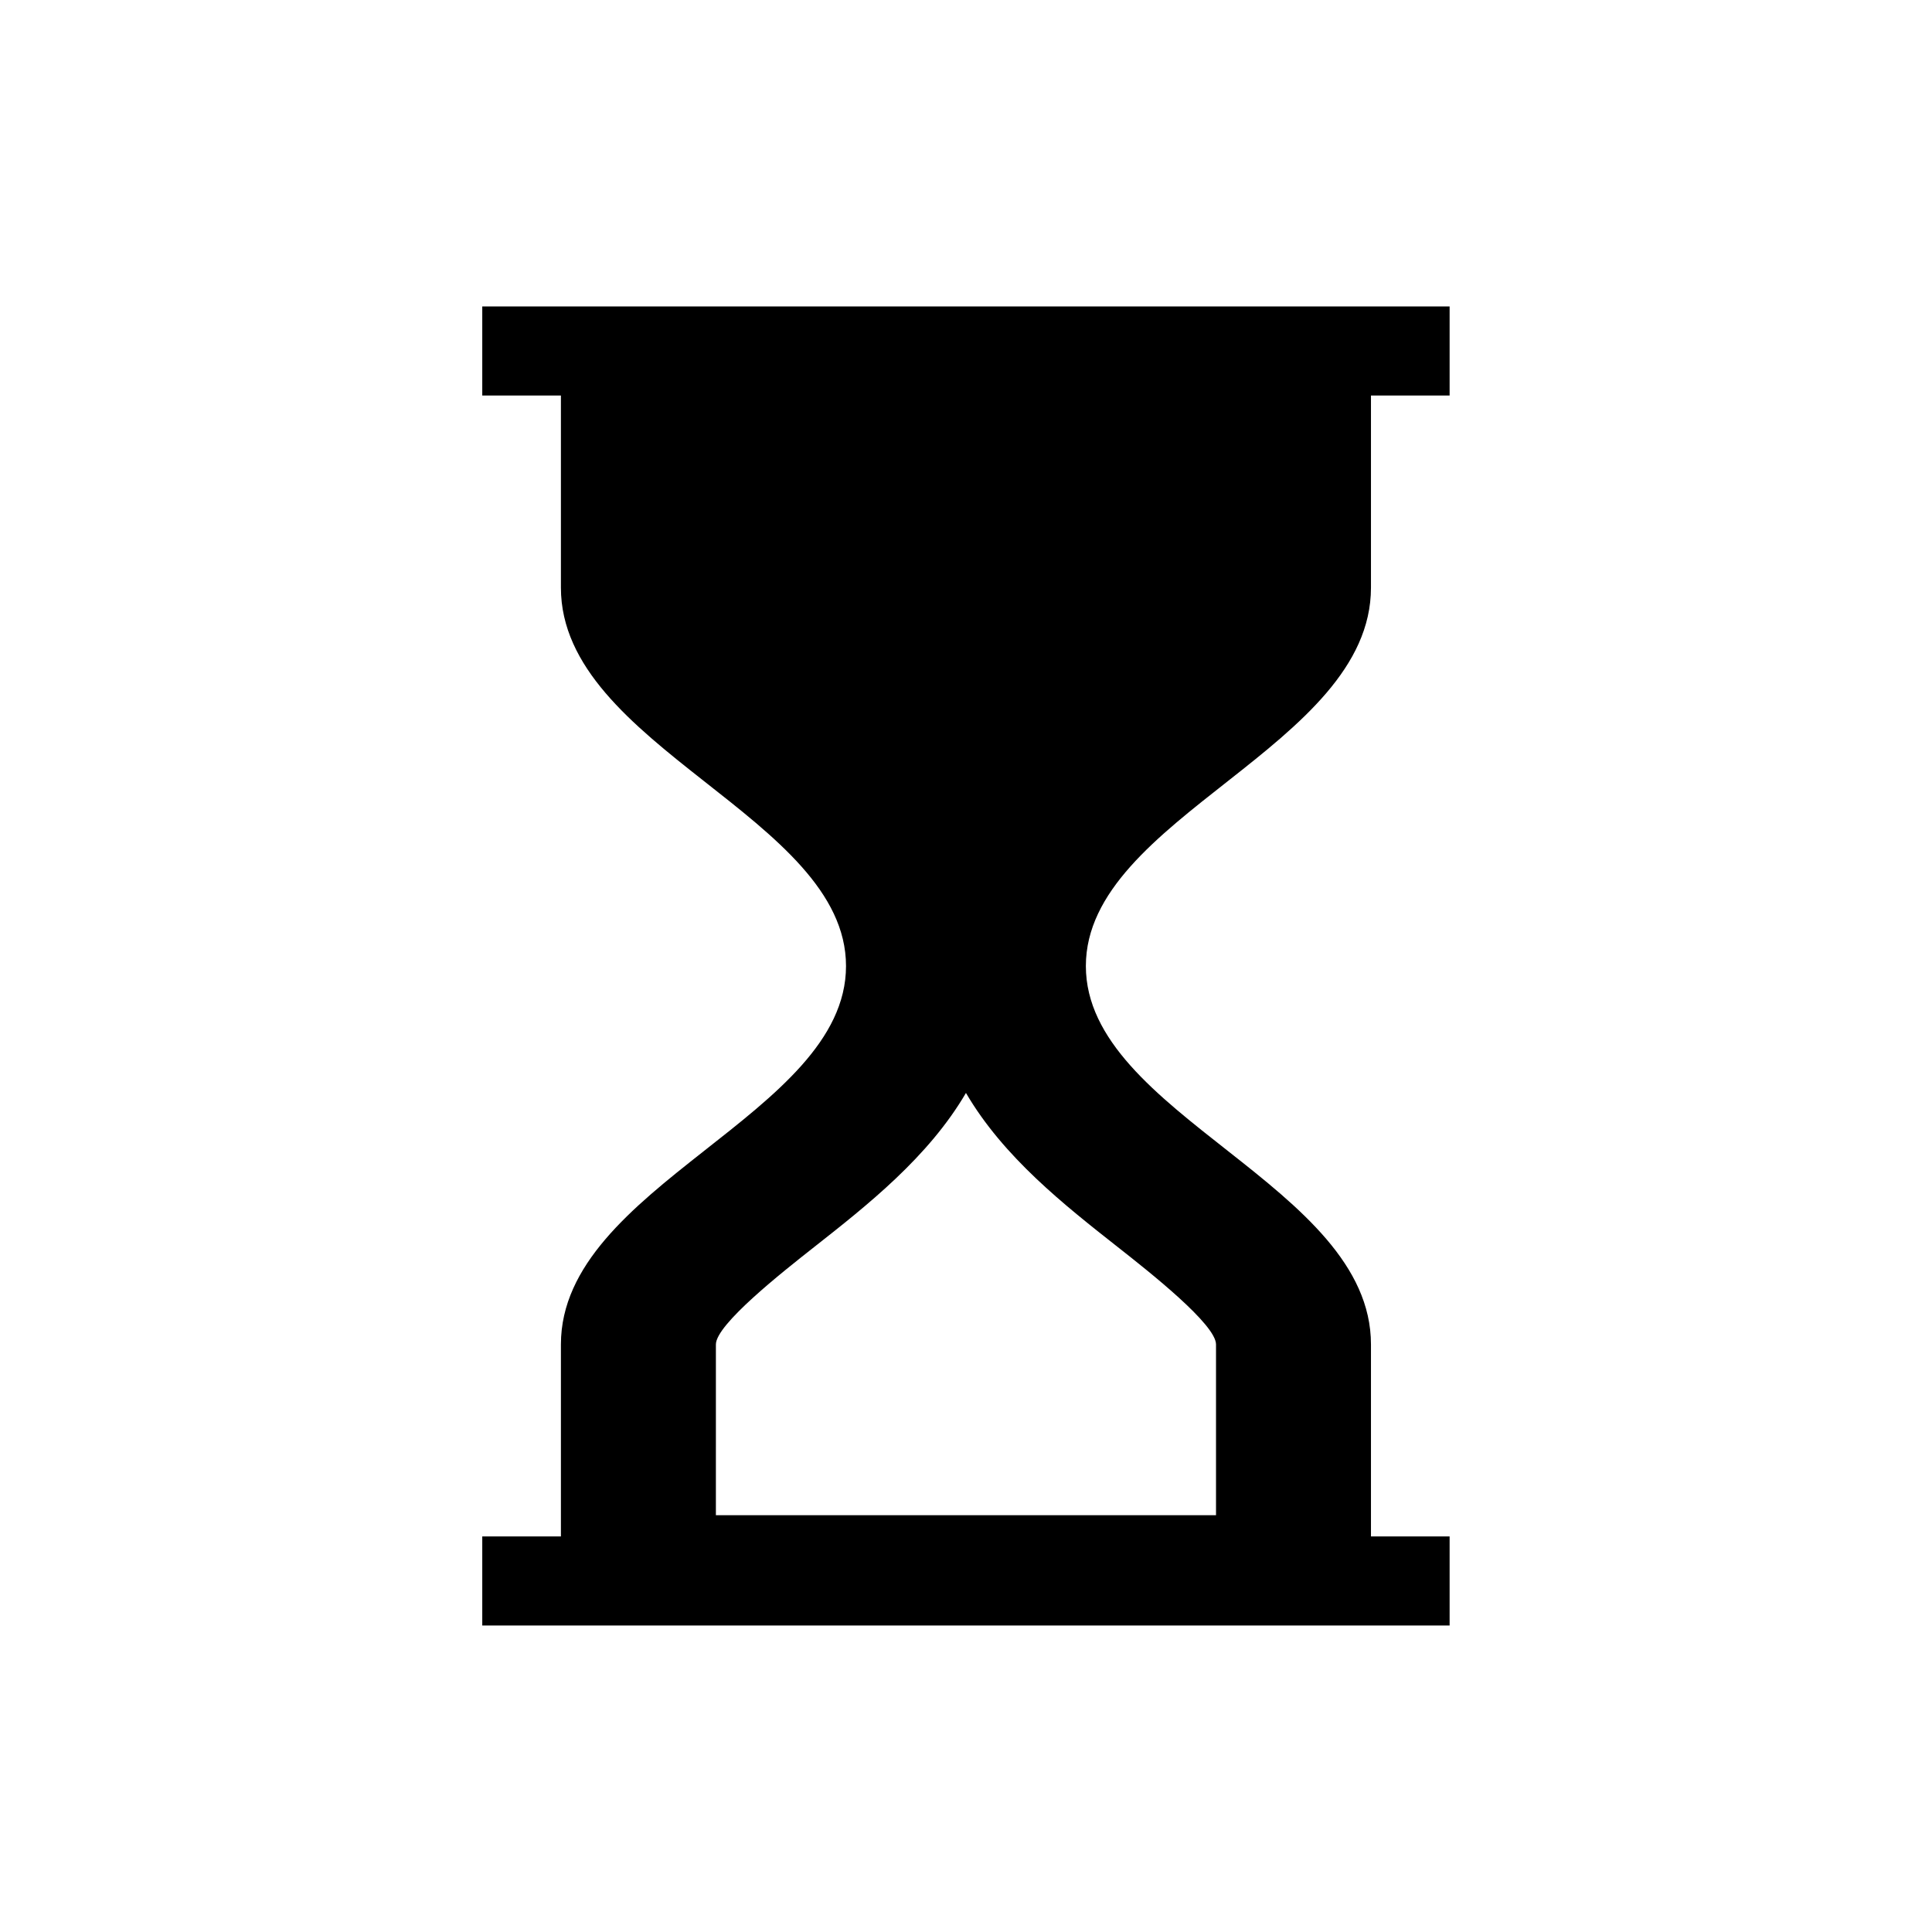
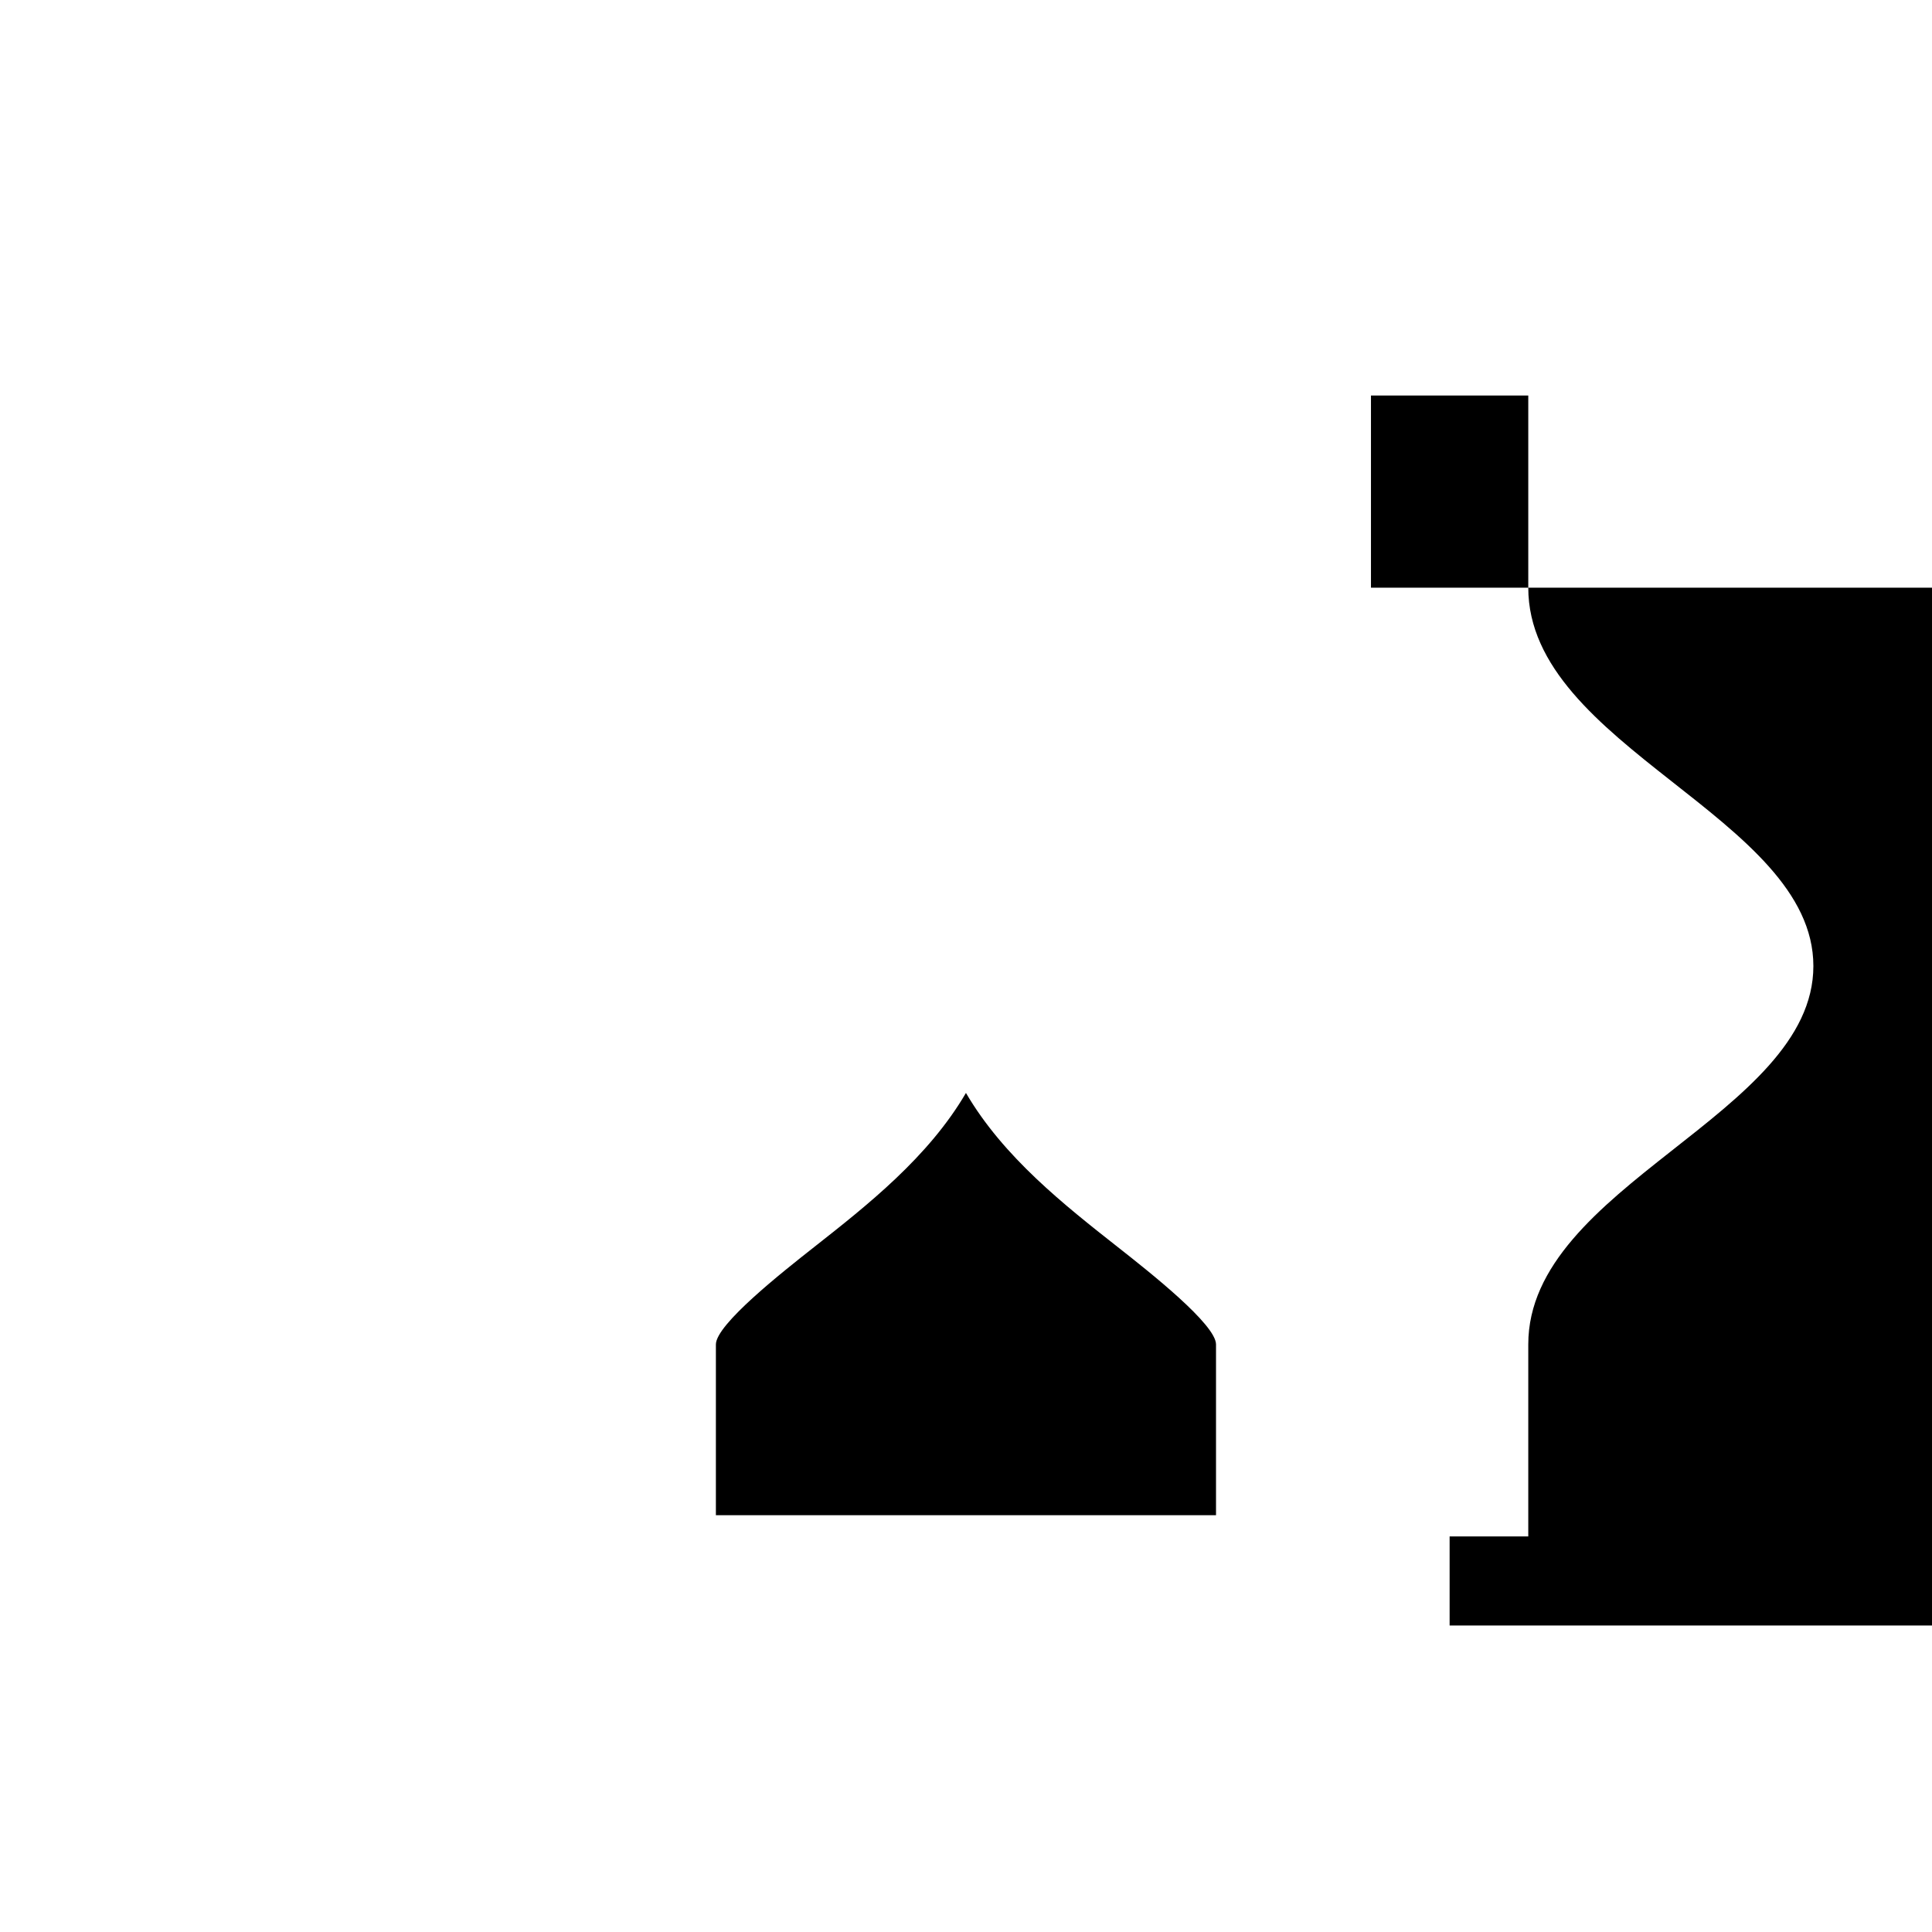
<svg xmlns="http://www.w3.org/2000/svg" fill="#000000" width="800px" height="800px" version="1.1" viewBox="144 144 512 512">
-   <path d="m507.32 299.74v-50.918h20.844v-23.617h-256.36v23.617h20.844v50.918c0 42.133 75.555 60.852 75.555 100.27s-75.555 58.145-75.555 100.27v50.883h-20.844v23.617h256.36v-23.617h-20.844v-50.883c0-42.133-75.555-60.852-75.555-100.27 0-39.426 75.555-58.145 75.555-100.27zm-67.102 174.74c8.438 6.644 26.039 20.516 26.039 25.805v45.266h-132.54l0.004-45.266c0-5.289 17.602-19.16 26.039-25.805 14.059-11.066 30.293-23.836 40.227-40.84 9.938 17.02 26.168 29.77 40.227 40.84z" />
+   <path d="m507.32 299.74v-50.918h20.844v-23.617v23.617h20.844v50.918c0 42.133 75.555 60.852 75.555 100.27s-75.555 58.145-75.555 100.27v50.883h-20.844v23.617h256.36v-23.617h-20.844v-50.883c0-42.133-75.555-60.852-75.555-100.27 0-39.426 75.555-58.145 75.555-100.27zm-67.102 174.74c8.438 6.644 26.039 20.516 26.039 25.805v45.266h-132.54l0.004-45.266c0-5.289 17.602-19.16 26.039-25.805 14.059-11.066 30.293-23.836 40.227-40.84 9.938 17.02 26.168 29.77 40.227 40.84z" />
</svg>